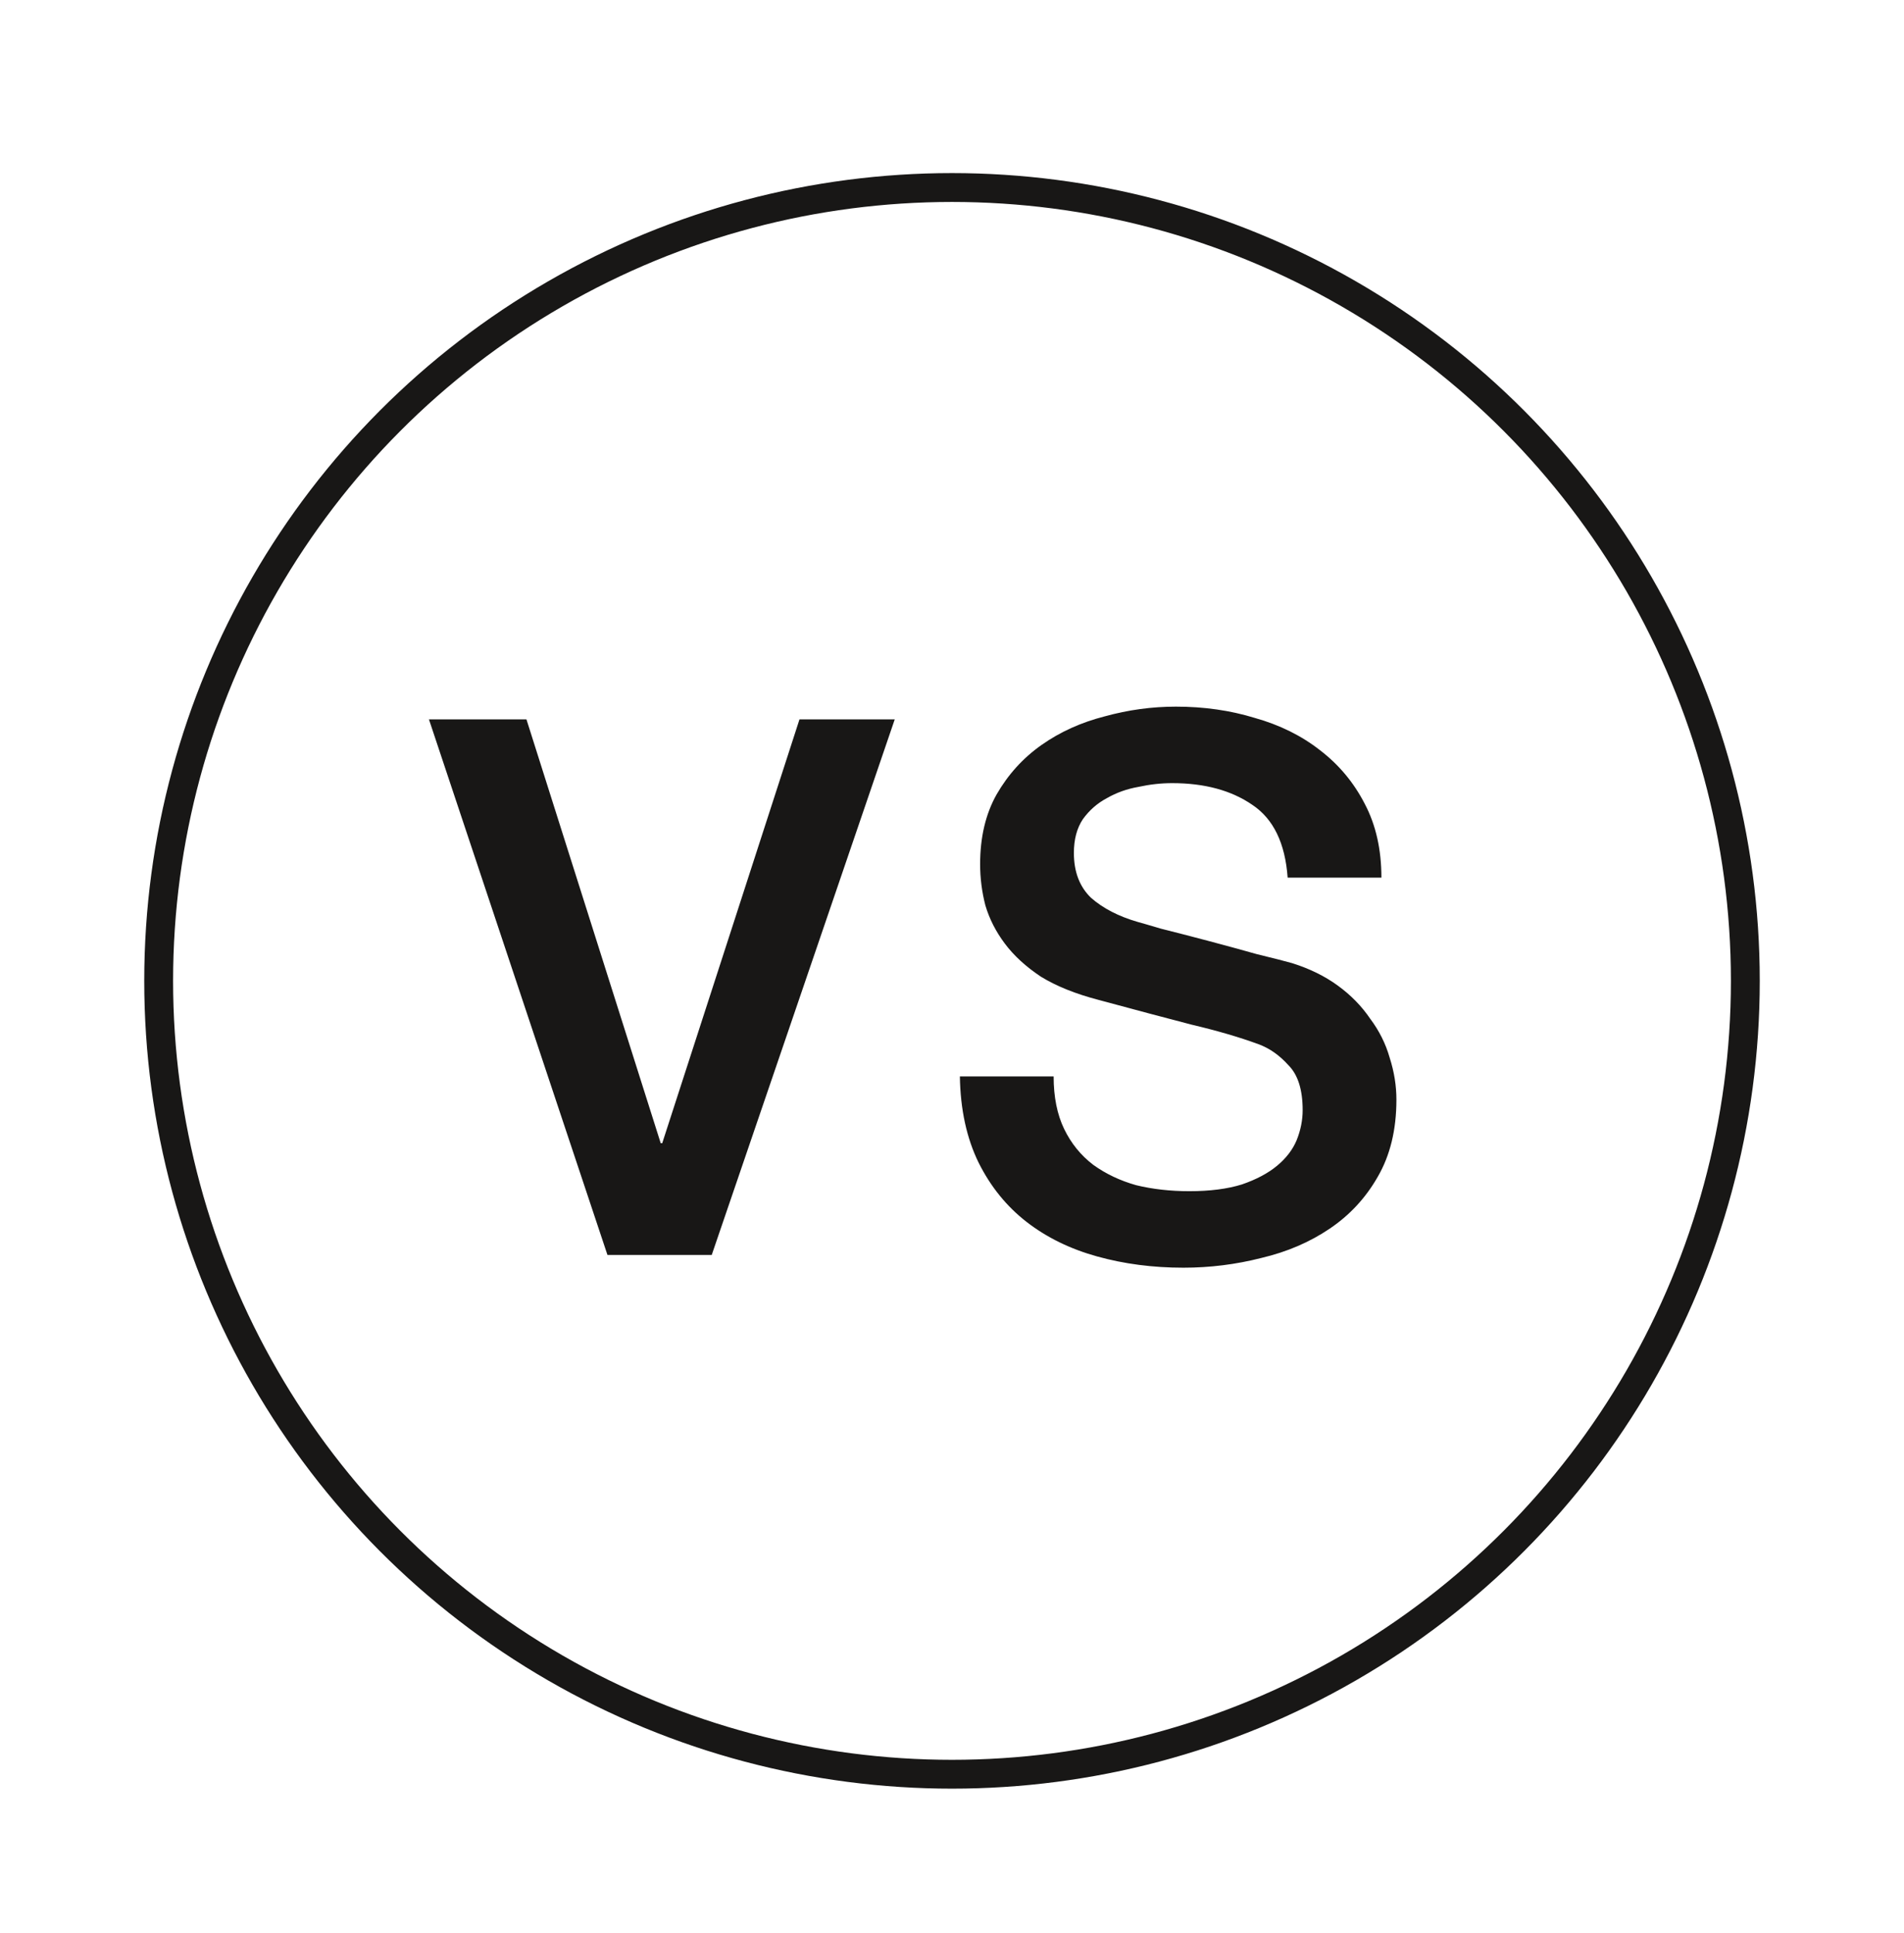
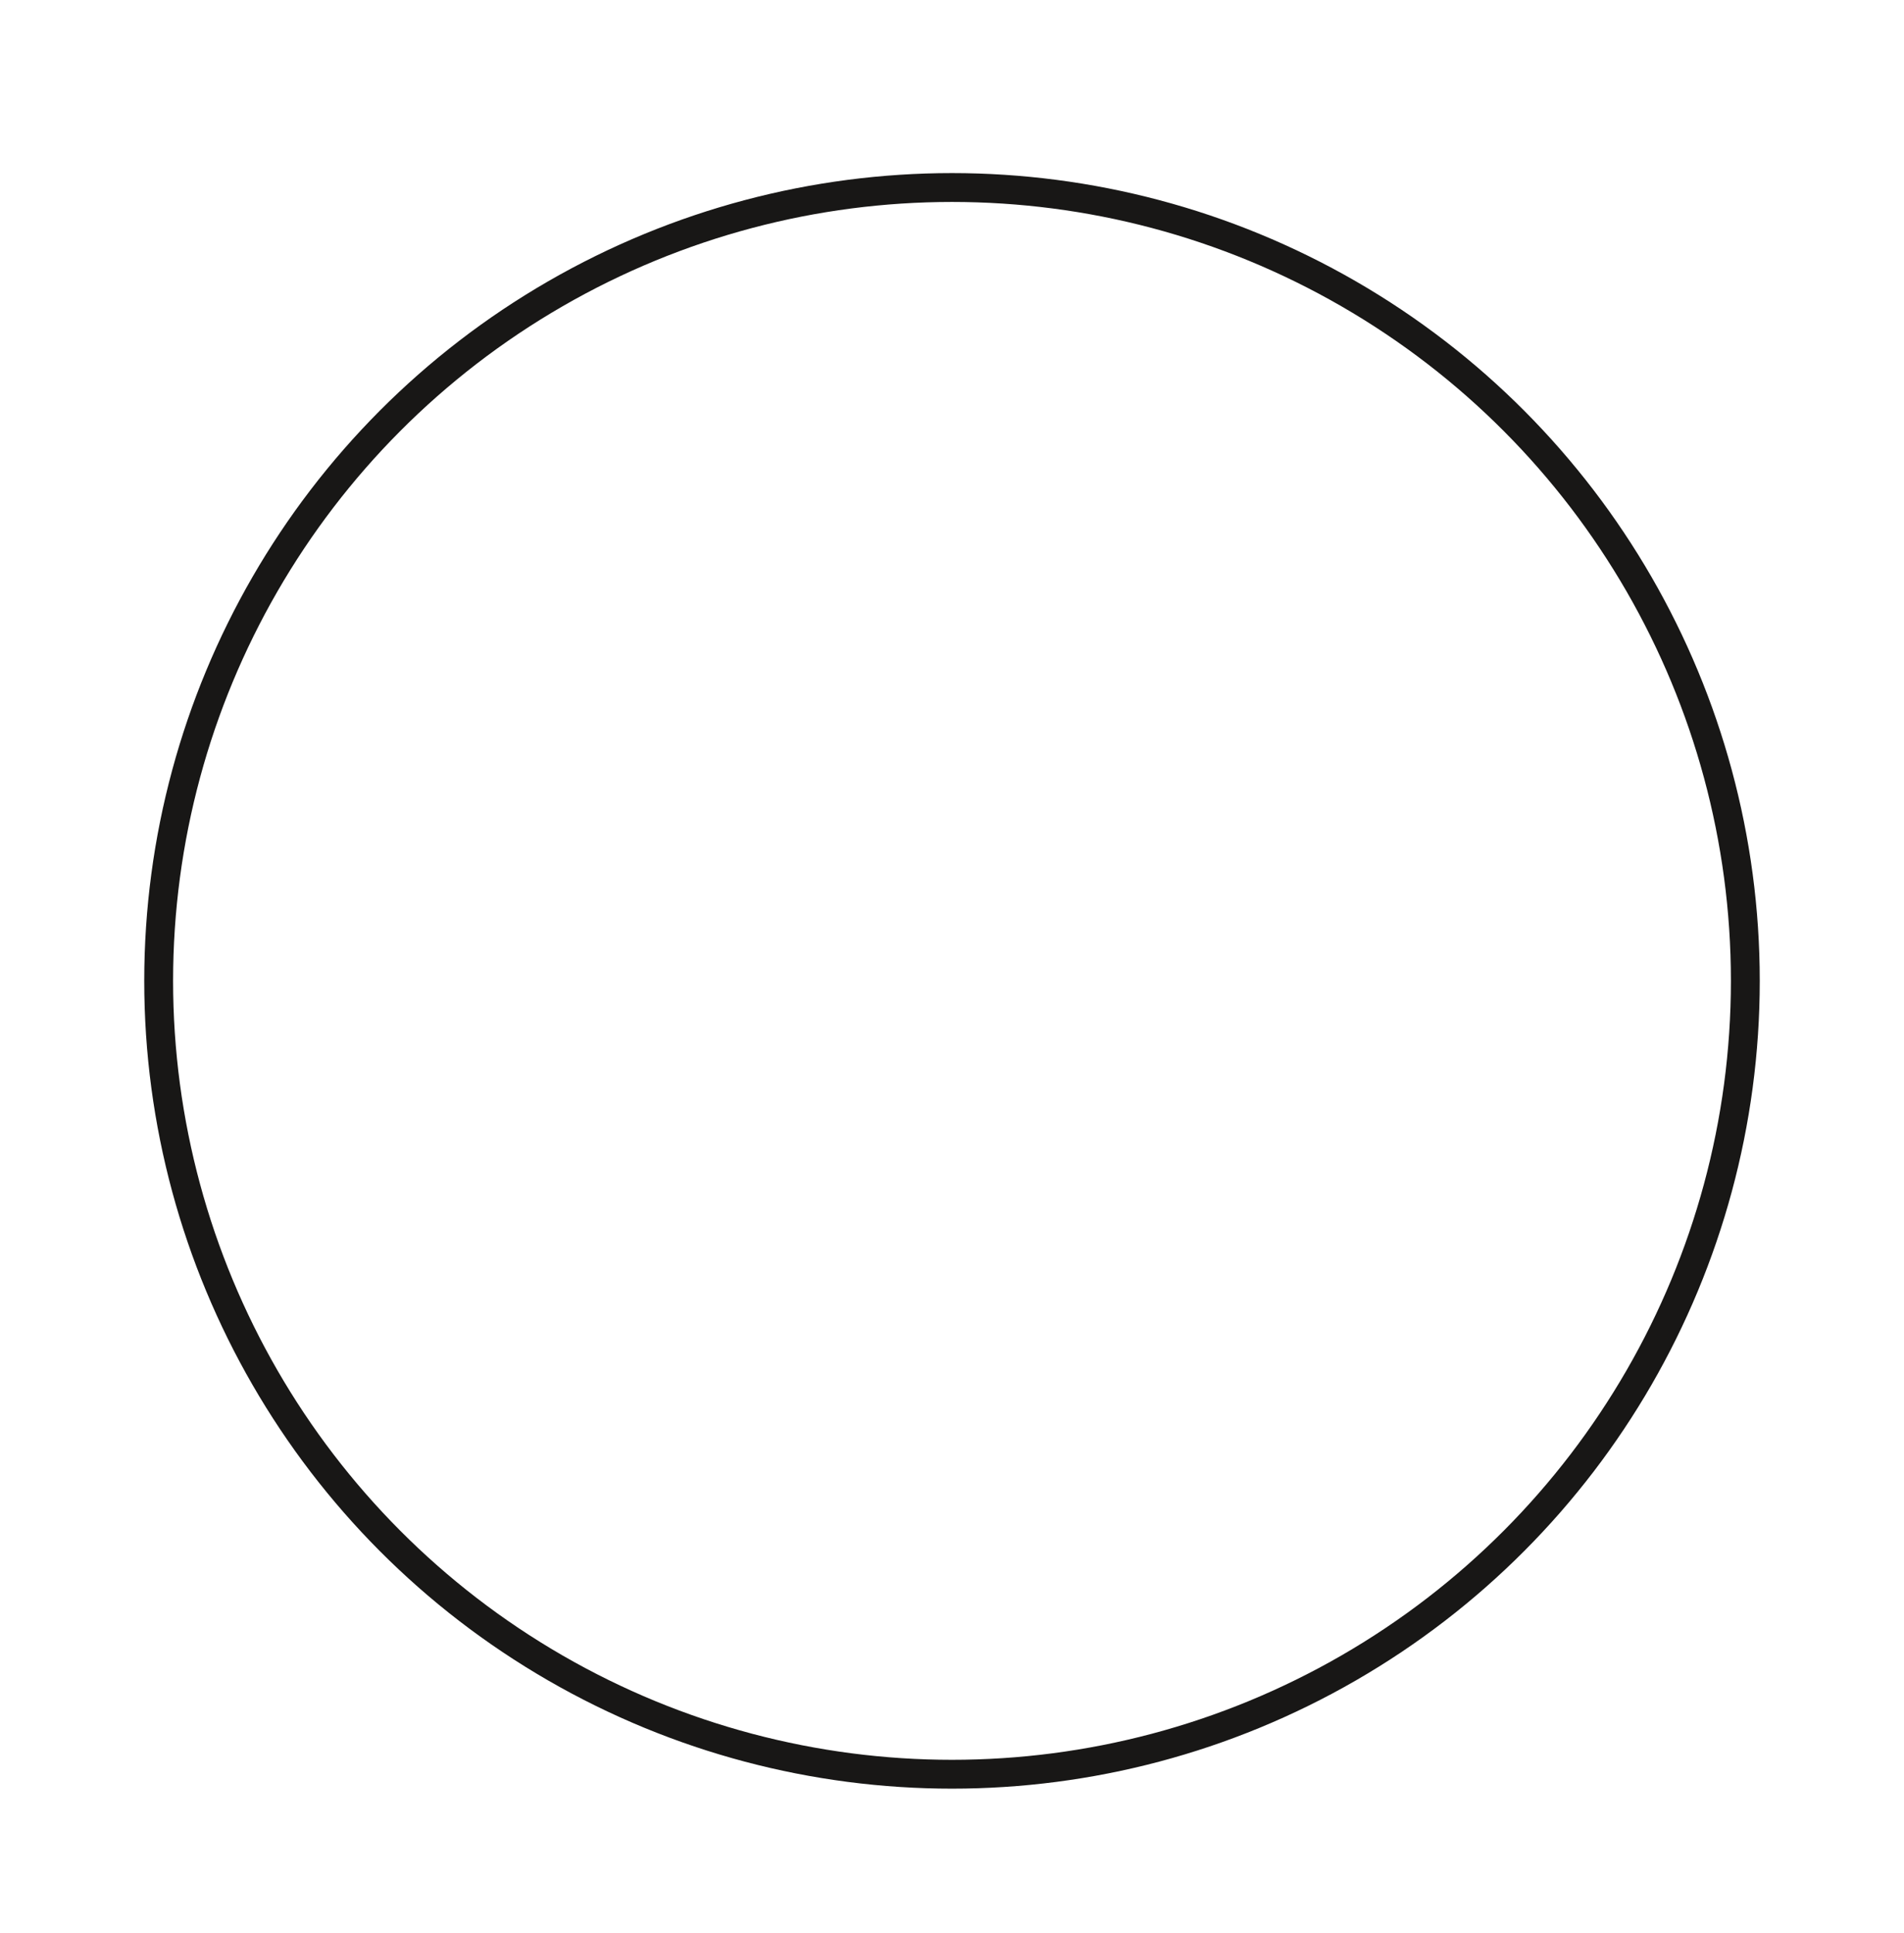
<svg xmlns="http://www.w3.org/2000/svg" width="66" height="67" viewBox="0 0 66 67" fill="none">
  <circle cx="33" cy="34" r="27.5" stroke="#181716" />
-   <path d="M36.523 37.312C36.523 38.023 36.645 38.63 36.887 39.132C37.13 39.635 37.468 40.051 37.901 40.38C38.335 40.692 38.829 40.926 39.383 41.082C39.955 41.221 40.571 41.29 41.229 41.29C41.94 41.29 42.547 41.212 43.049 41.056C43.552 40.883 43.959 40.666 44.271 40.406C44.583 40.146 44.809 39.852 44.947 39.522C45.086 39.175 45.155 38.829 45.155 38.482C45.155 37.772 44.991 37.252 44.661 36.922C44.349 36.575 44.003 36.333 43.621 36.194C42.963 35.952 42.191 35.726 41.307 35.518C40.441 35.293 39.366 35.007 38.083 34.66C37.286 34.452 36.619 34.184 36.081 33.854C35.561 33.508 35.145 33.126 34.833 32.71C34.521 32.294 34.296 31.852 34.157 31.384C34.036 30.916 33.975 30.439 33.975 29.954C33.975 29.018 34.166 28.212 34.547 27.536C34.946 26.843 35.466 26.271 36.107 25.82C36.749 25.369 37.477 25.04 38.291 24.832C39.106 24.607 39.929 24.494 40.761 24.494C41.732 24.494 42.642 24.624 43.491 24.884C44.358 25.127 45.112 25.5 45.753 26.002C46.412 26.505 46.932 27.129 47.313 27.874C47.695 28.602 47.885 29.451 47.885 30.422H44.635C44.549 29.226 44.141 28.386 43.413 27.9C42.685 27.398 41.758 27.146 40.631 27.146C40.25 27.146 39.86 27.189 39.461 27.276C39.063 27.346 38.699 27.476 38.369 27.666C38.04 27.84 37.763 28.082 37.537 28.394C37.329 28.706 37.225 29.096 37.225 29.564C37.225 30.223 37.425 30.743 37.823 31.124C38.239 31.488 38.777 31.765 39.435 31.956C39.505 31.974 39.773 32.051 40.241 32.19C40.727 32.312 41.264 32.45 41.853 32.606C42.443 32.762 43.015 32.918 43.569 33.074C44.141 33.213 44.549 33.317 44.791 33.386C45.398 33.577 45.927 33.837 46.377 34.166C46.828 34.495 47.201 34.877 47.495 35.31C47.807 35.726 48.033 36.177 48.171 36.662C48.327 37.148 48.405 37.633 48.405 38.118C48.405 39.158 48.189 40.051 47.755 40.796C47.339 41.524 46.785 42.122 46.091 42.59C45.398 43.058 44.609 43.396 43.725 43.604C42.841 43.83 41.94 43.942 41.021 43.942C39.964 43.942 38.967 43.812 38.031 43.552C37.095 43.292 36.281 42.894 35.587 42.356C34.894 41.819 34.339 41.134 33.923 40.302C33.507 39.453 33.291 38.456 33.273 37.312H36.523Z" fill="#181716" />
-   <path d="M14.869 24.936H18.249L22.903 39.627H22.955L27.713 24.936H31.015L24.671 43.501H21.057L14.869 24.936Z" fill="#181716" />
</svg>